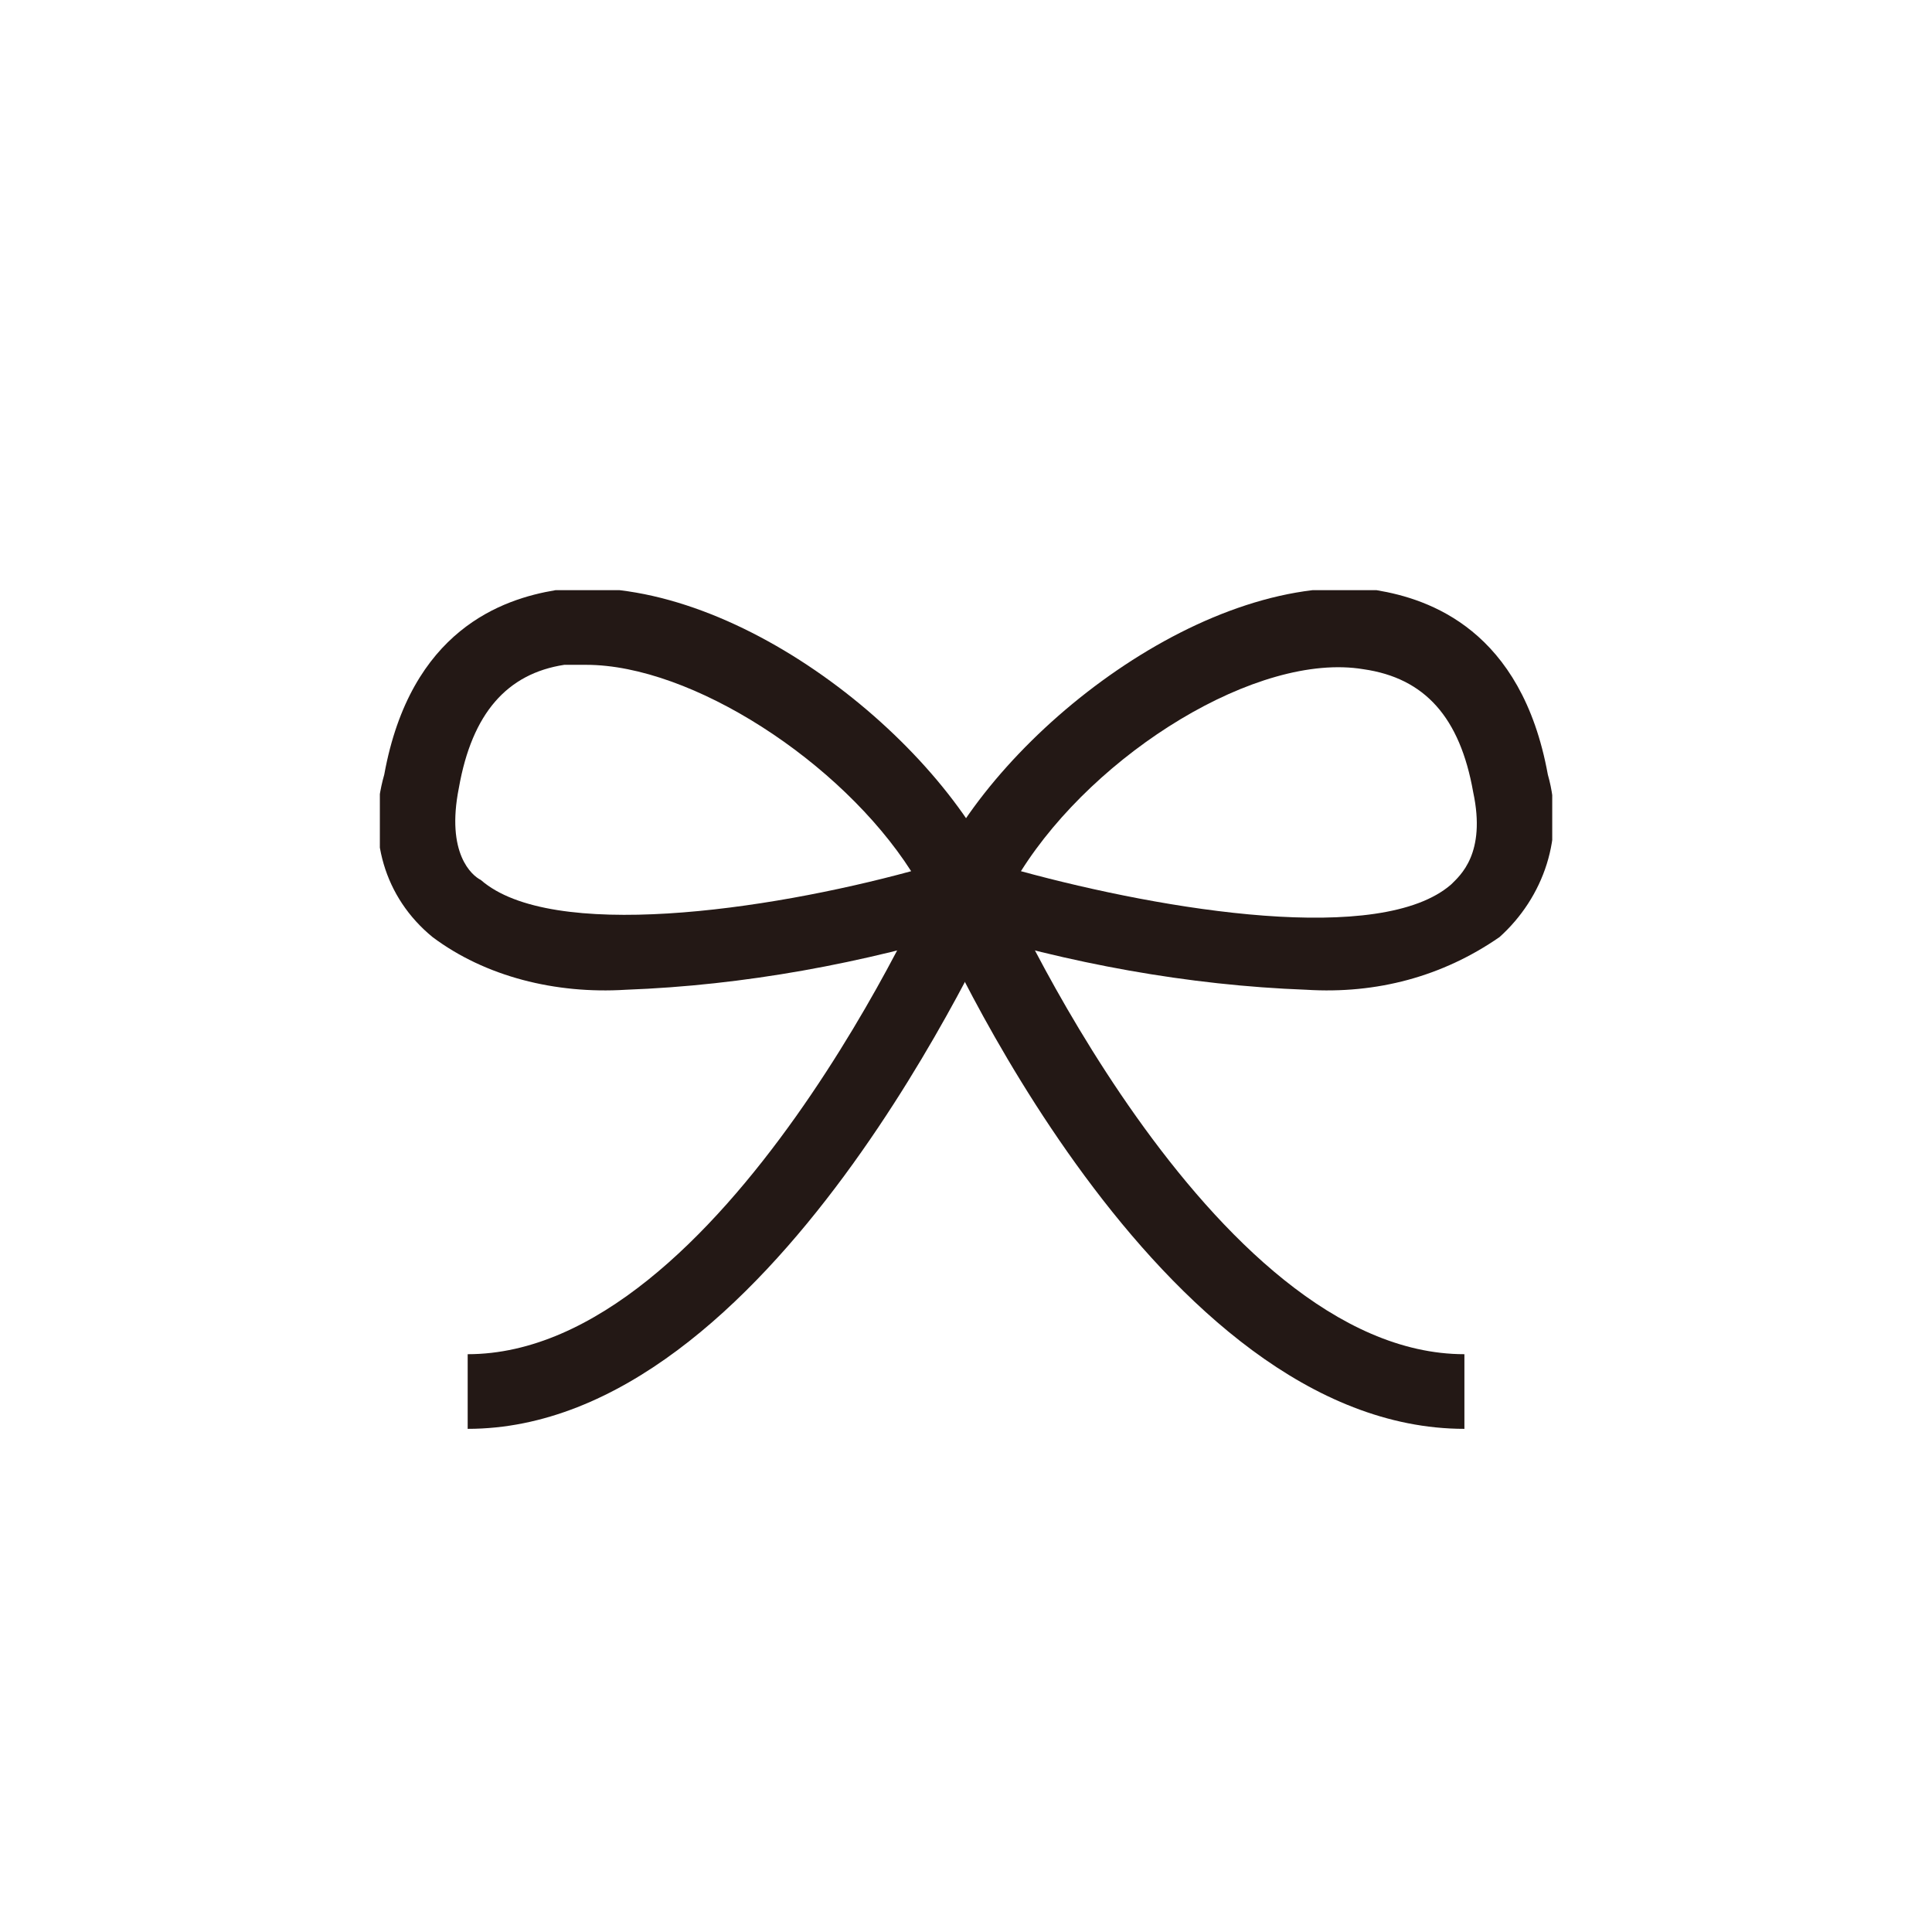
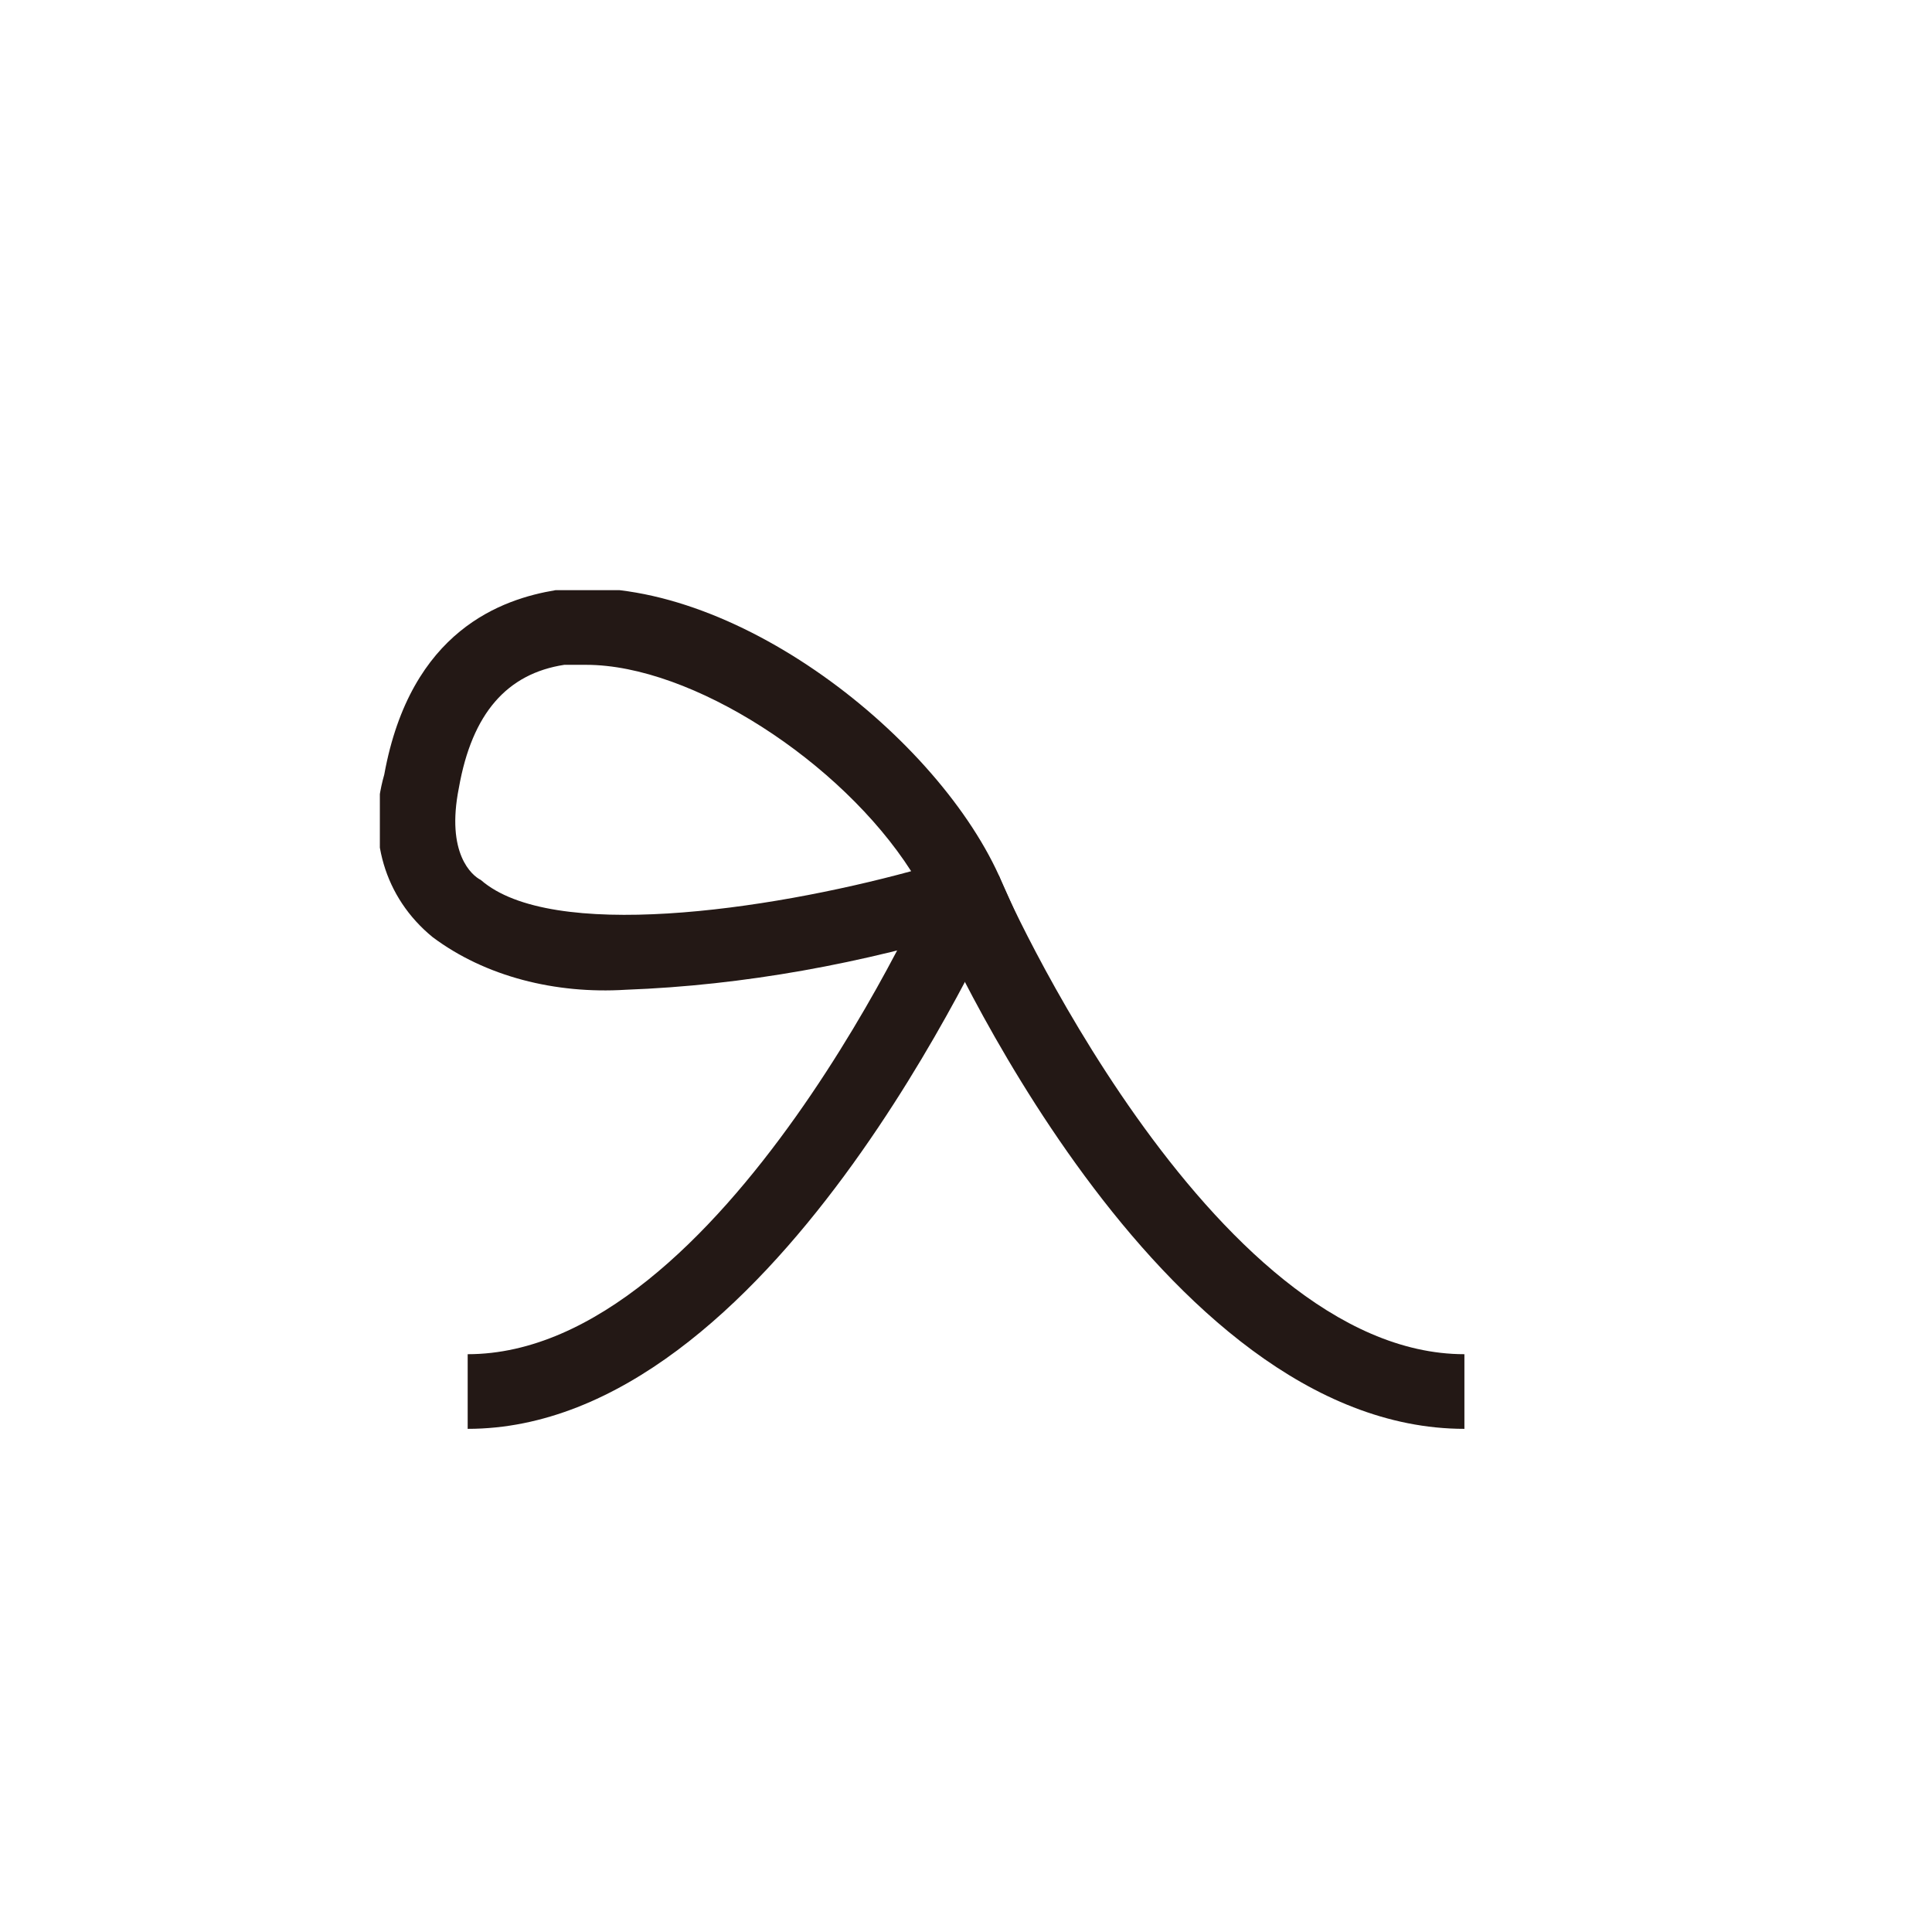
<svg xmlns="http://www.w3.org/2000/svg" xmlns:xlink="http://www.w3.org/1999/xlink" version="1.1" id="レイヤー_1" x="0px" y="0px" viewBox="0 0 44 44" style="enable-background:new 0 0 44 44;" xml:space="preserve">
  <style type="text/css">
	.st0{clip-path:url(#SVGID_00000018923142839997611520000011078708947046216366_);}
	.st1{fill:#231815;}
</style>
  <g id="グループ_4079" transform="translate(-586.972 -33)">
    <g id="グループ_5072" transform="translate(595.623 46.441)">
      <g>
        <defs>
          <rect id="SVGID_1_" x="0" y="0" width="26.7" height="19.1" />
        </defs>
        <clipPath id="SVGID_00000008116802824673221850000011884579600543737732_">
          <use xlink:href="#SVGID_1_" style="overflow:visible;" />
        </clipPath>
        <g id="グループ_5071" style="clip-path:url(#SVGID_00000008116802824673221850000011884579600543737732_);">
          <path id="パス_3497" class="st1" d="M24.7,19.1c-7,0-12-11.4-12.2-11.9l1.6-0.7c0,0.1,4.8,10.9,10.6,10.9V19.1z" />
          <path id="パス_3498" class="st1" d="M5.6,9.1C4,9.2,2.4,8.8,1.2,7.9C0.1,7-0.3,5.6,0.1,4.2C0.7,0.9,2.8,0.2,4,0      c3.8-0.5,8.6,3.2,10.1,6.5l0.4,0.9l-0.9,0.3C11,8.5,8.3,9,5.6,9.1 M4.7,1.7c-0.2,0-0.3,0-0.5,0C2.9,1.9,2.1,2.8,1.8,4.5      C1.5,6,2.1,6.5,2.3,6.6C3.9,8,8.8,7.3,12.1,6.4C10.5,3.9,7.1,1.7,4.7,1.7" />
-           <path id="パス_3499" class="st1" d="M21.1,9.1c-2.7-0.1-5.4-0.6-8-1.4l-0.9-0.3l0.4-0.9c1.5-3.3,6.3-7,10.1-6.5      c1.2,0.2,3.3,0.9,3.9,4.2C27,5.6,26.5,7,25.5,7.9C24.2,8.8,22.7,9.2,21.1,9.1 M14.6,6.4c3.3,0.9,8.2,1.7,9.8,0.3      c0.2-0.2,0.8-0.7,0.5-2.1c-0.3-1.7-1.1-2.6-2.5-2.8C20,1.4,16.3,3.7,14.6,6.4" />
          <path id="パス_3500" class="st1" d="M2,19.1v-1.7c5.8,0,10.6-10.8,10.6-10.9l1.6,0.7C13.9,7.7,8.9,19.1,2,19.1" />
        </g>
      </g>
    </g>
  </g>
</svg>